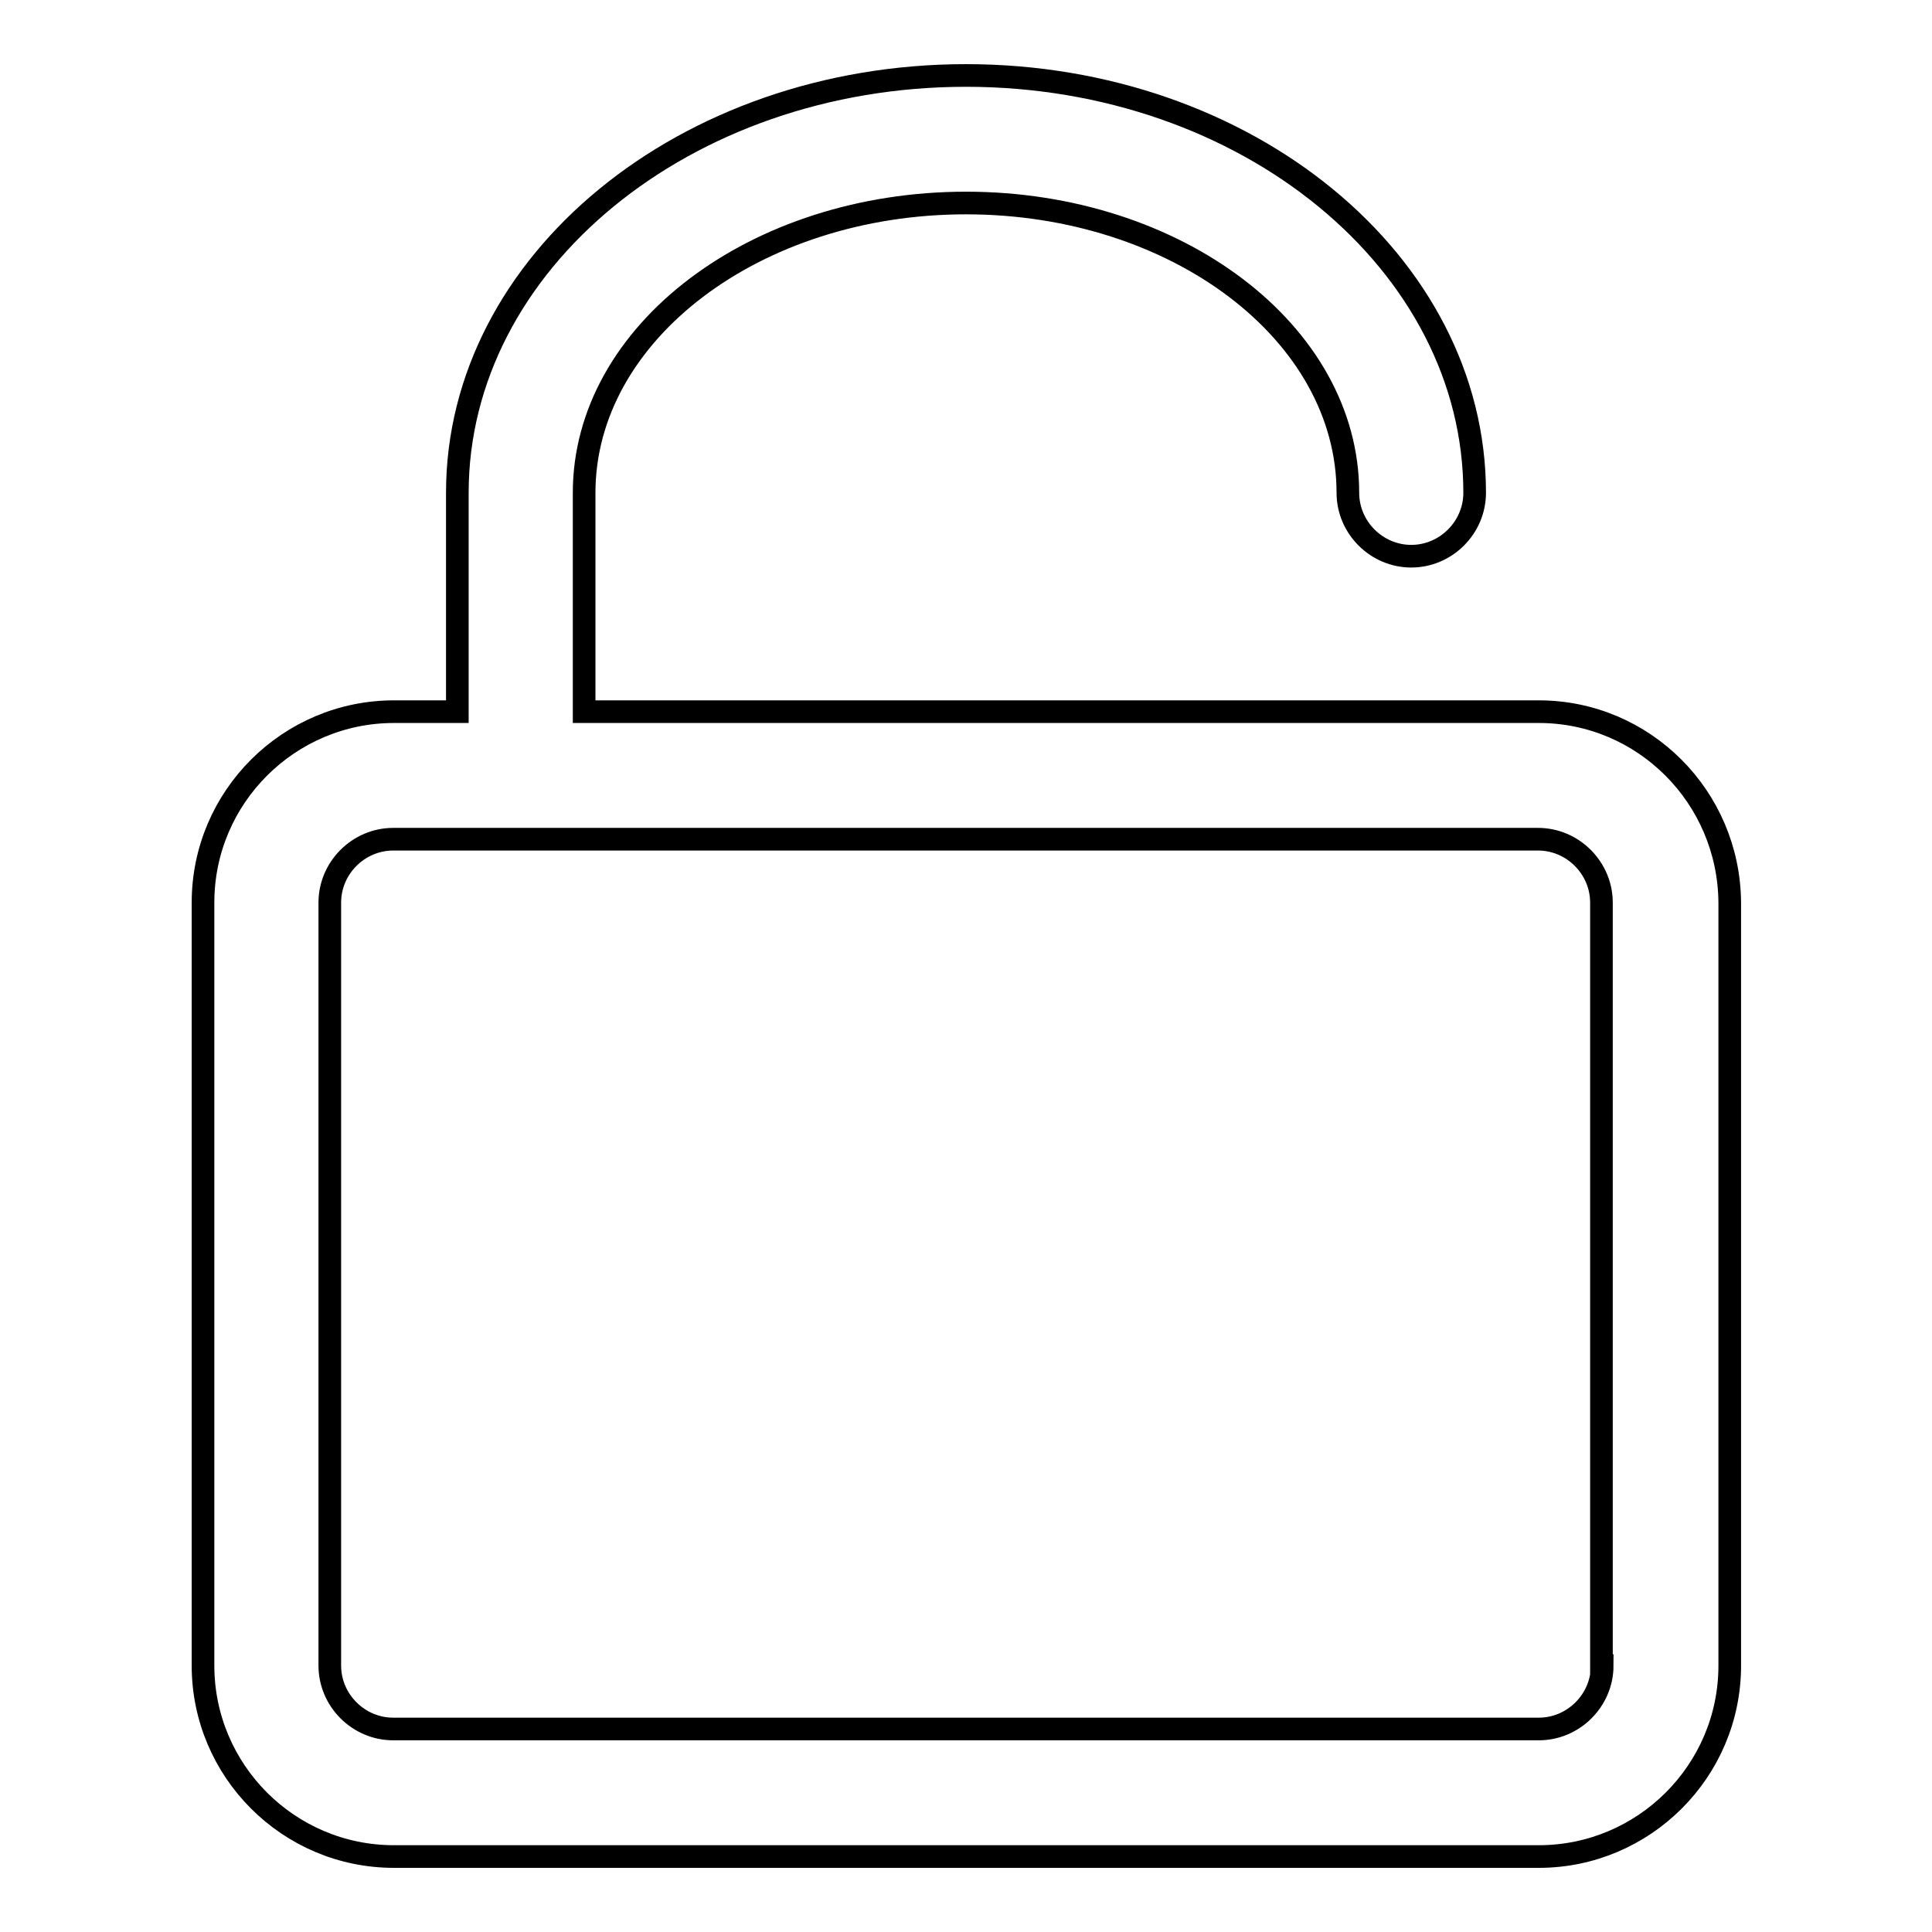
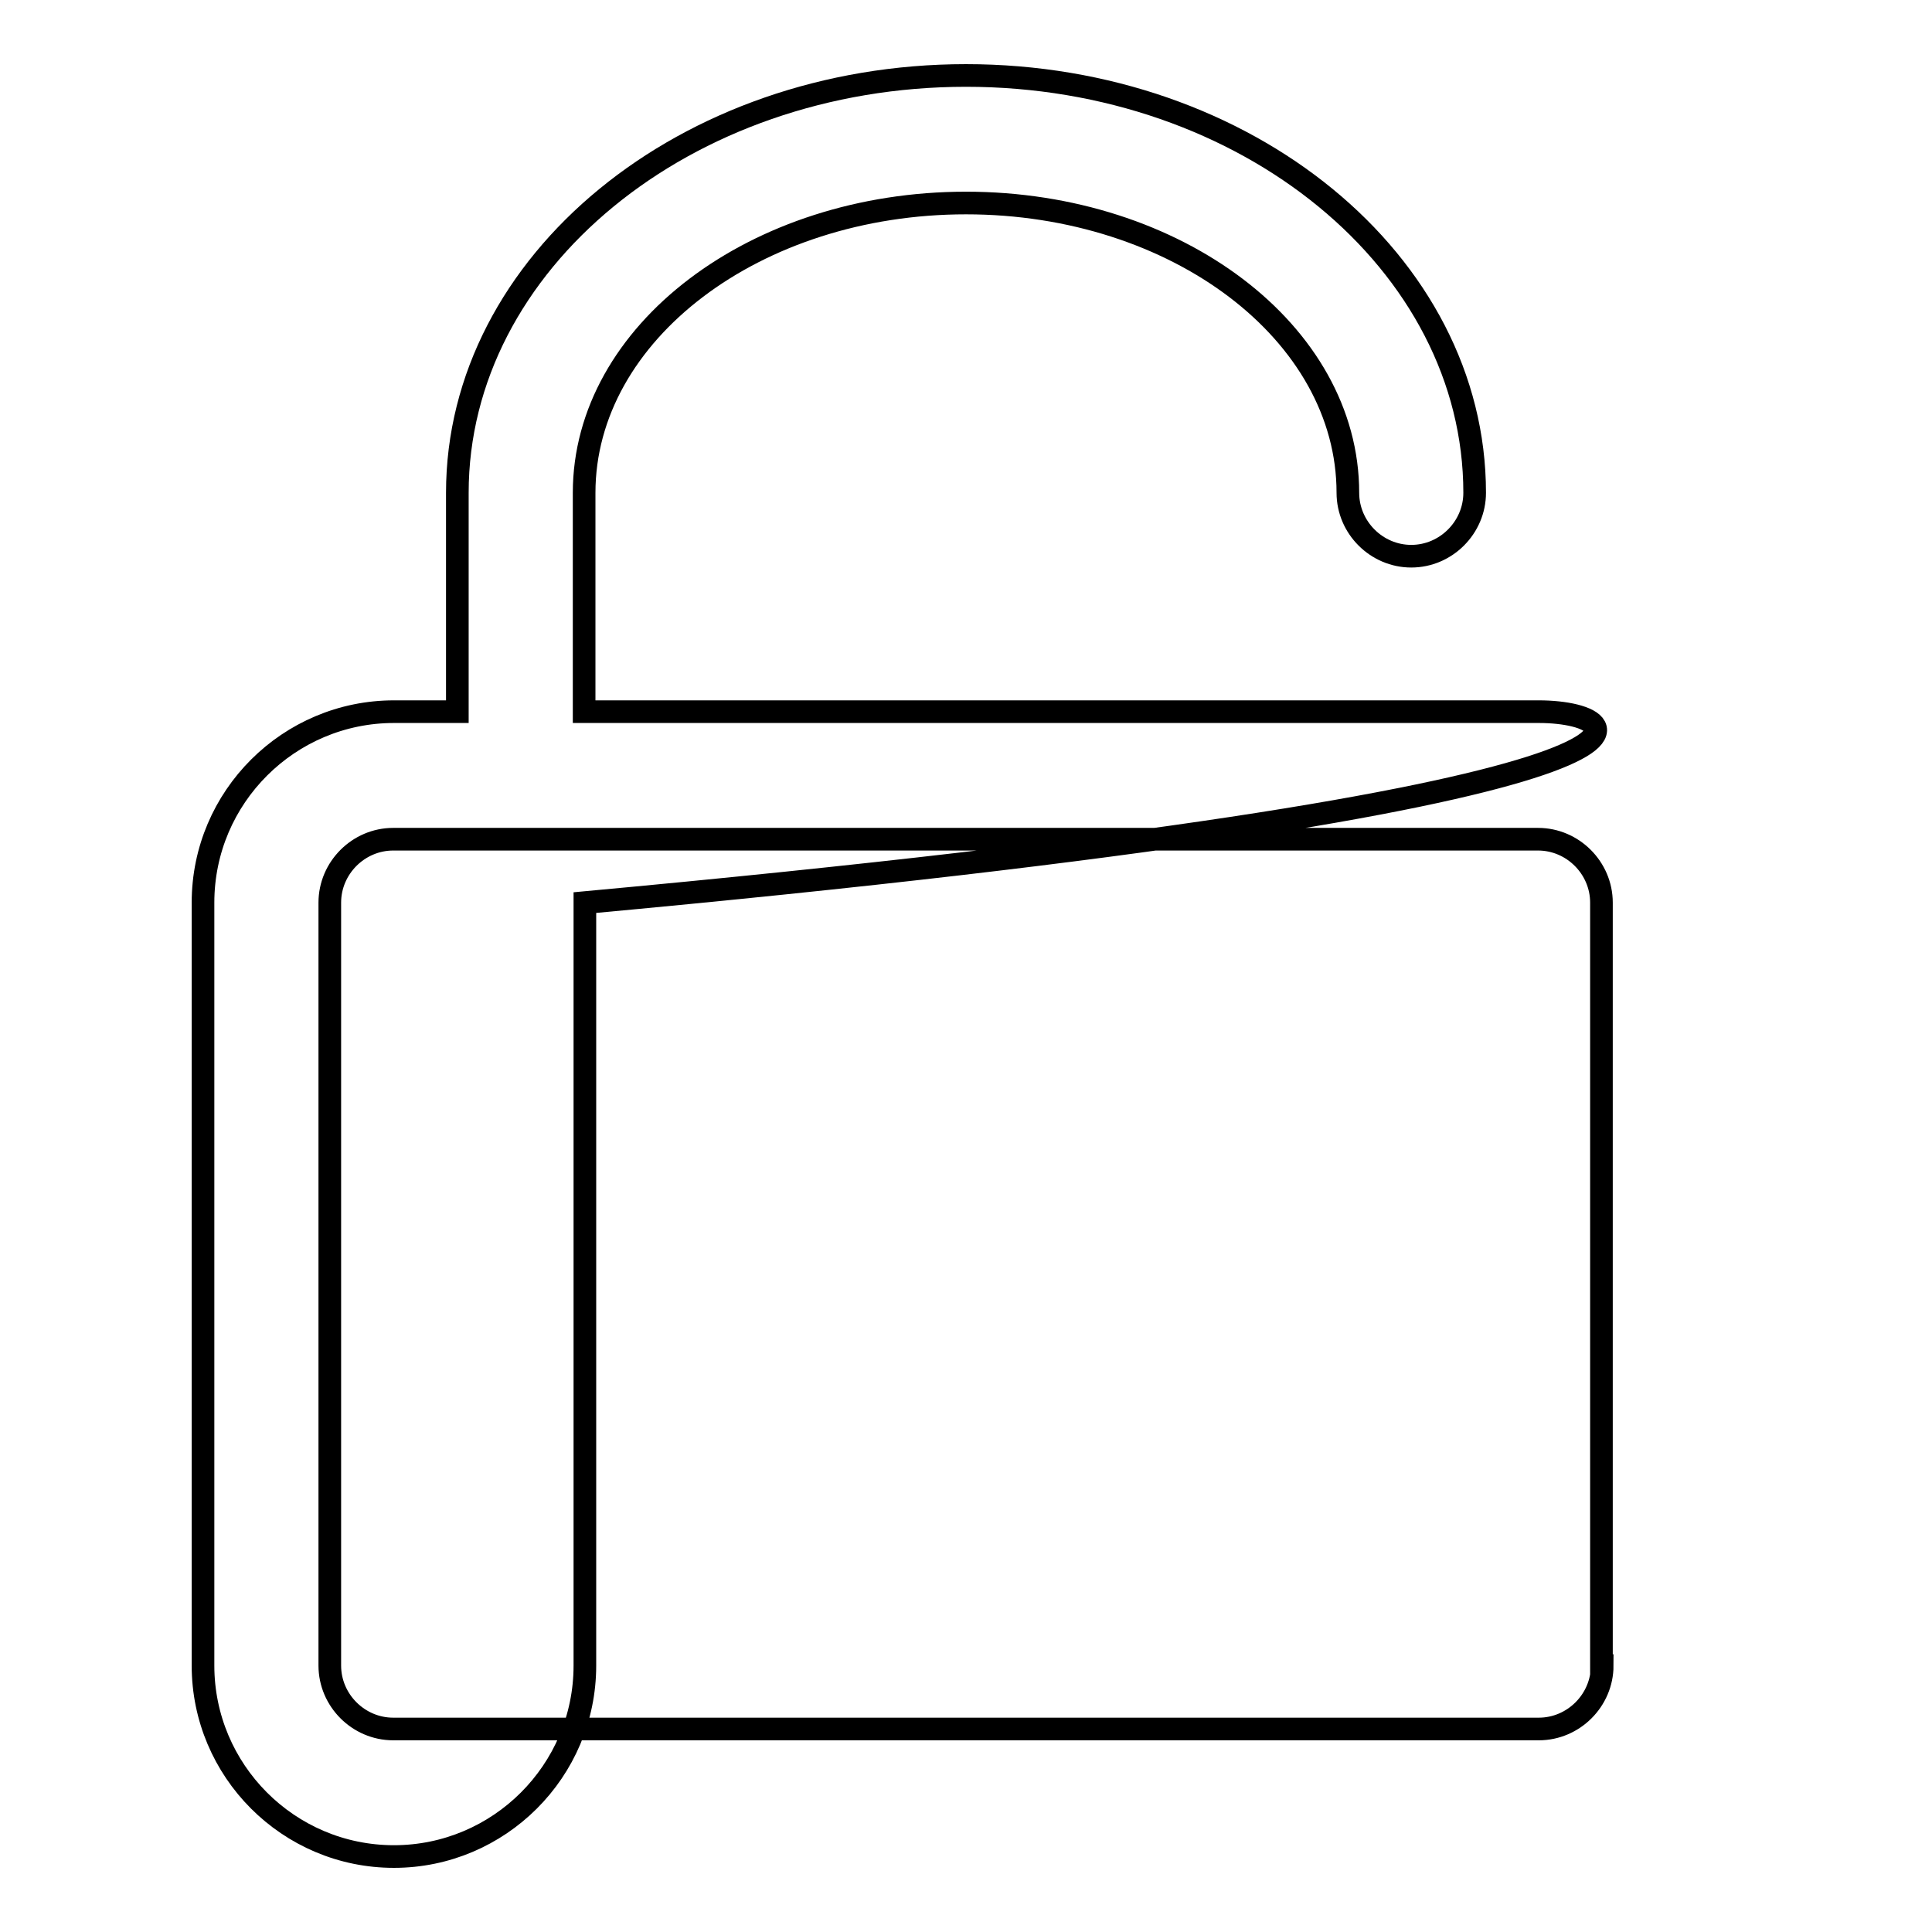
<svg xmlns="http://www.w3.org/2000/svg" version="1.1" x="0px" y="0px" viewBox="0 0 256 256" enable-background="new 0 0 256 256" xml:space="preserve">
  <g>
    <g>
-       <path stroke-width="3" fill-opacity="0" stroke="#000000" d="M203.9,94.3H77.4v-29c0-21.2,22.7-38.4,50.6-38.4c27.9,0,50.6,17.2,50.6,38.4c0,4.6,3.8,8.4,8.4,8.4c4.6,0,8.4-3.8,8.4-8.4c0-30.5-30.2-55.3-67.4-55.3c-37.2,0-67.4,24.8-67.4,55.3v29h-8.4c-13.9,0-25.3,11.3-25.3,25.3v101.1c0,13.9,11.3,25.3,25.3,25.3h151.7c13.9,0,25.3-11.3,25.3-25.3V119.6C229.1,105.6,217.8,94.3,203.9,94.3z M212.3,220.7c0,4.6-3.8,8.4-8.4,8.4H52.1c-4.6,0-8.4-3.8-8.4-8.4V119.6c0-4.6,3.8-8.4,8.4-8.4h151.7c4.6,0,8.4,3.8,8.4,8.4V220.7z" />
+       <path stroke-width="3" fill-opacity="0" stroke="#000000" d="M203.9,94.3H77.4v-29c0-21.2,22.7-38.4,50.6-38.4c27.9,0,50.6,17.2,50.6,38.4c0,4.6,3.8,8.4,8.4,8.4c4.6,0,8.4-3.8,8.4-8.4c0-30.5-30.2-55.3-67.4-55.3c-37.2,0-67.4,24.8-67.4,55.3v29h-8.4c-13.9,0-25.3,11.3-25.3,25.3v101.1c0,13.9,11.3,25.3,25.3,25.3c13.9,0,25.3-11.3,25.3-25.3V119.6C229.1,105.6,217.8,94.3,203.9,94.3z M212.3,220.7c0,4.6-3.8,8.4-8.4,8.4H52.1c-4.6,0-8.4-3.8-8.4-8.4V119.6c0-4.6,3.8-8.4,8.4-8.4h151.7c4.6,0,8.4,3.8,8.4,8.4V220.7z" />
    </g>
  </g>
</svg>